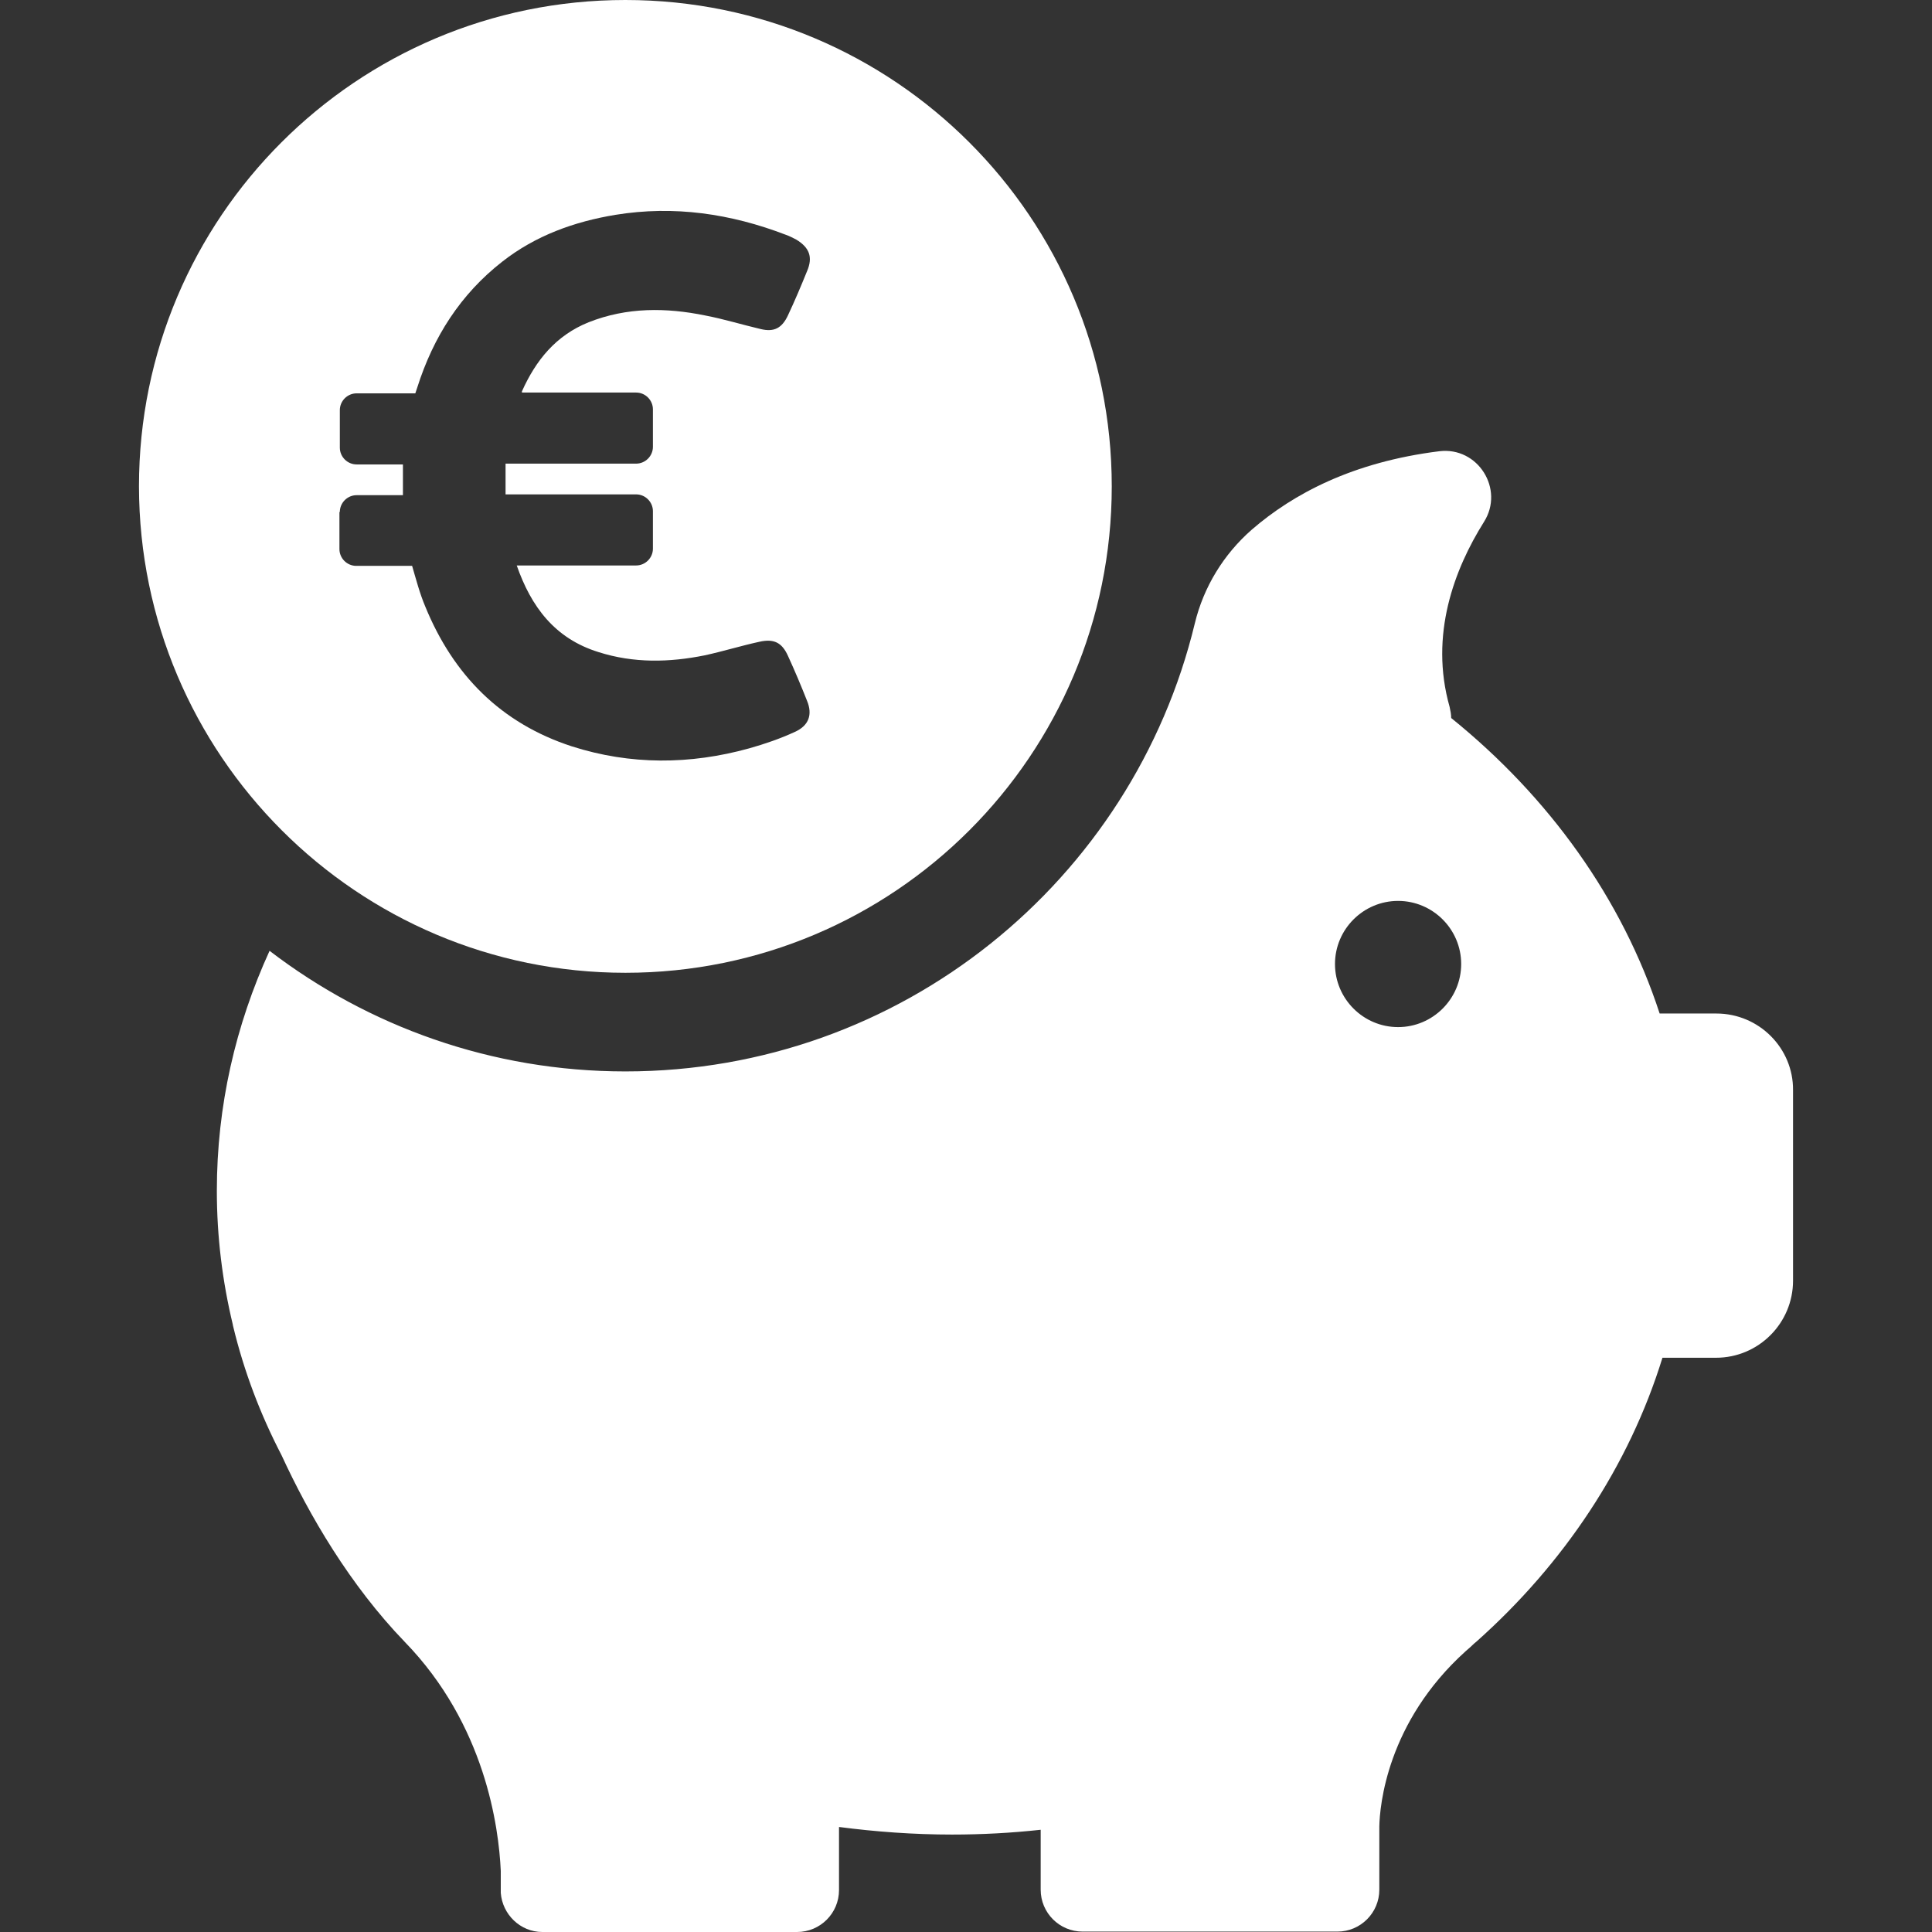
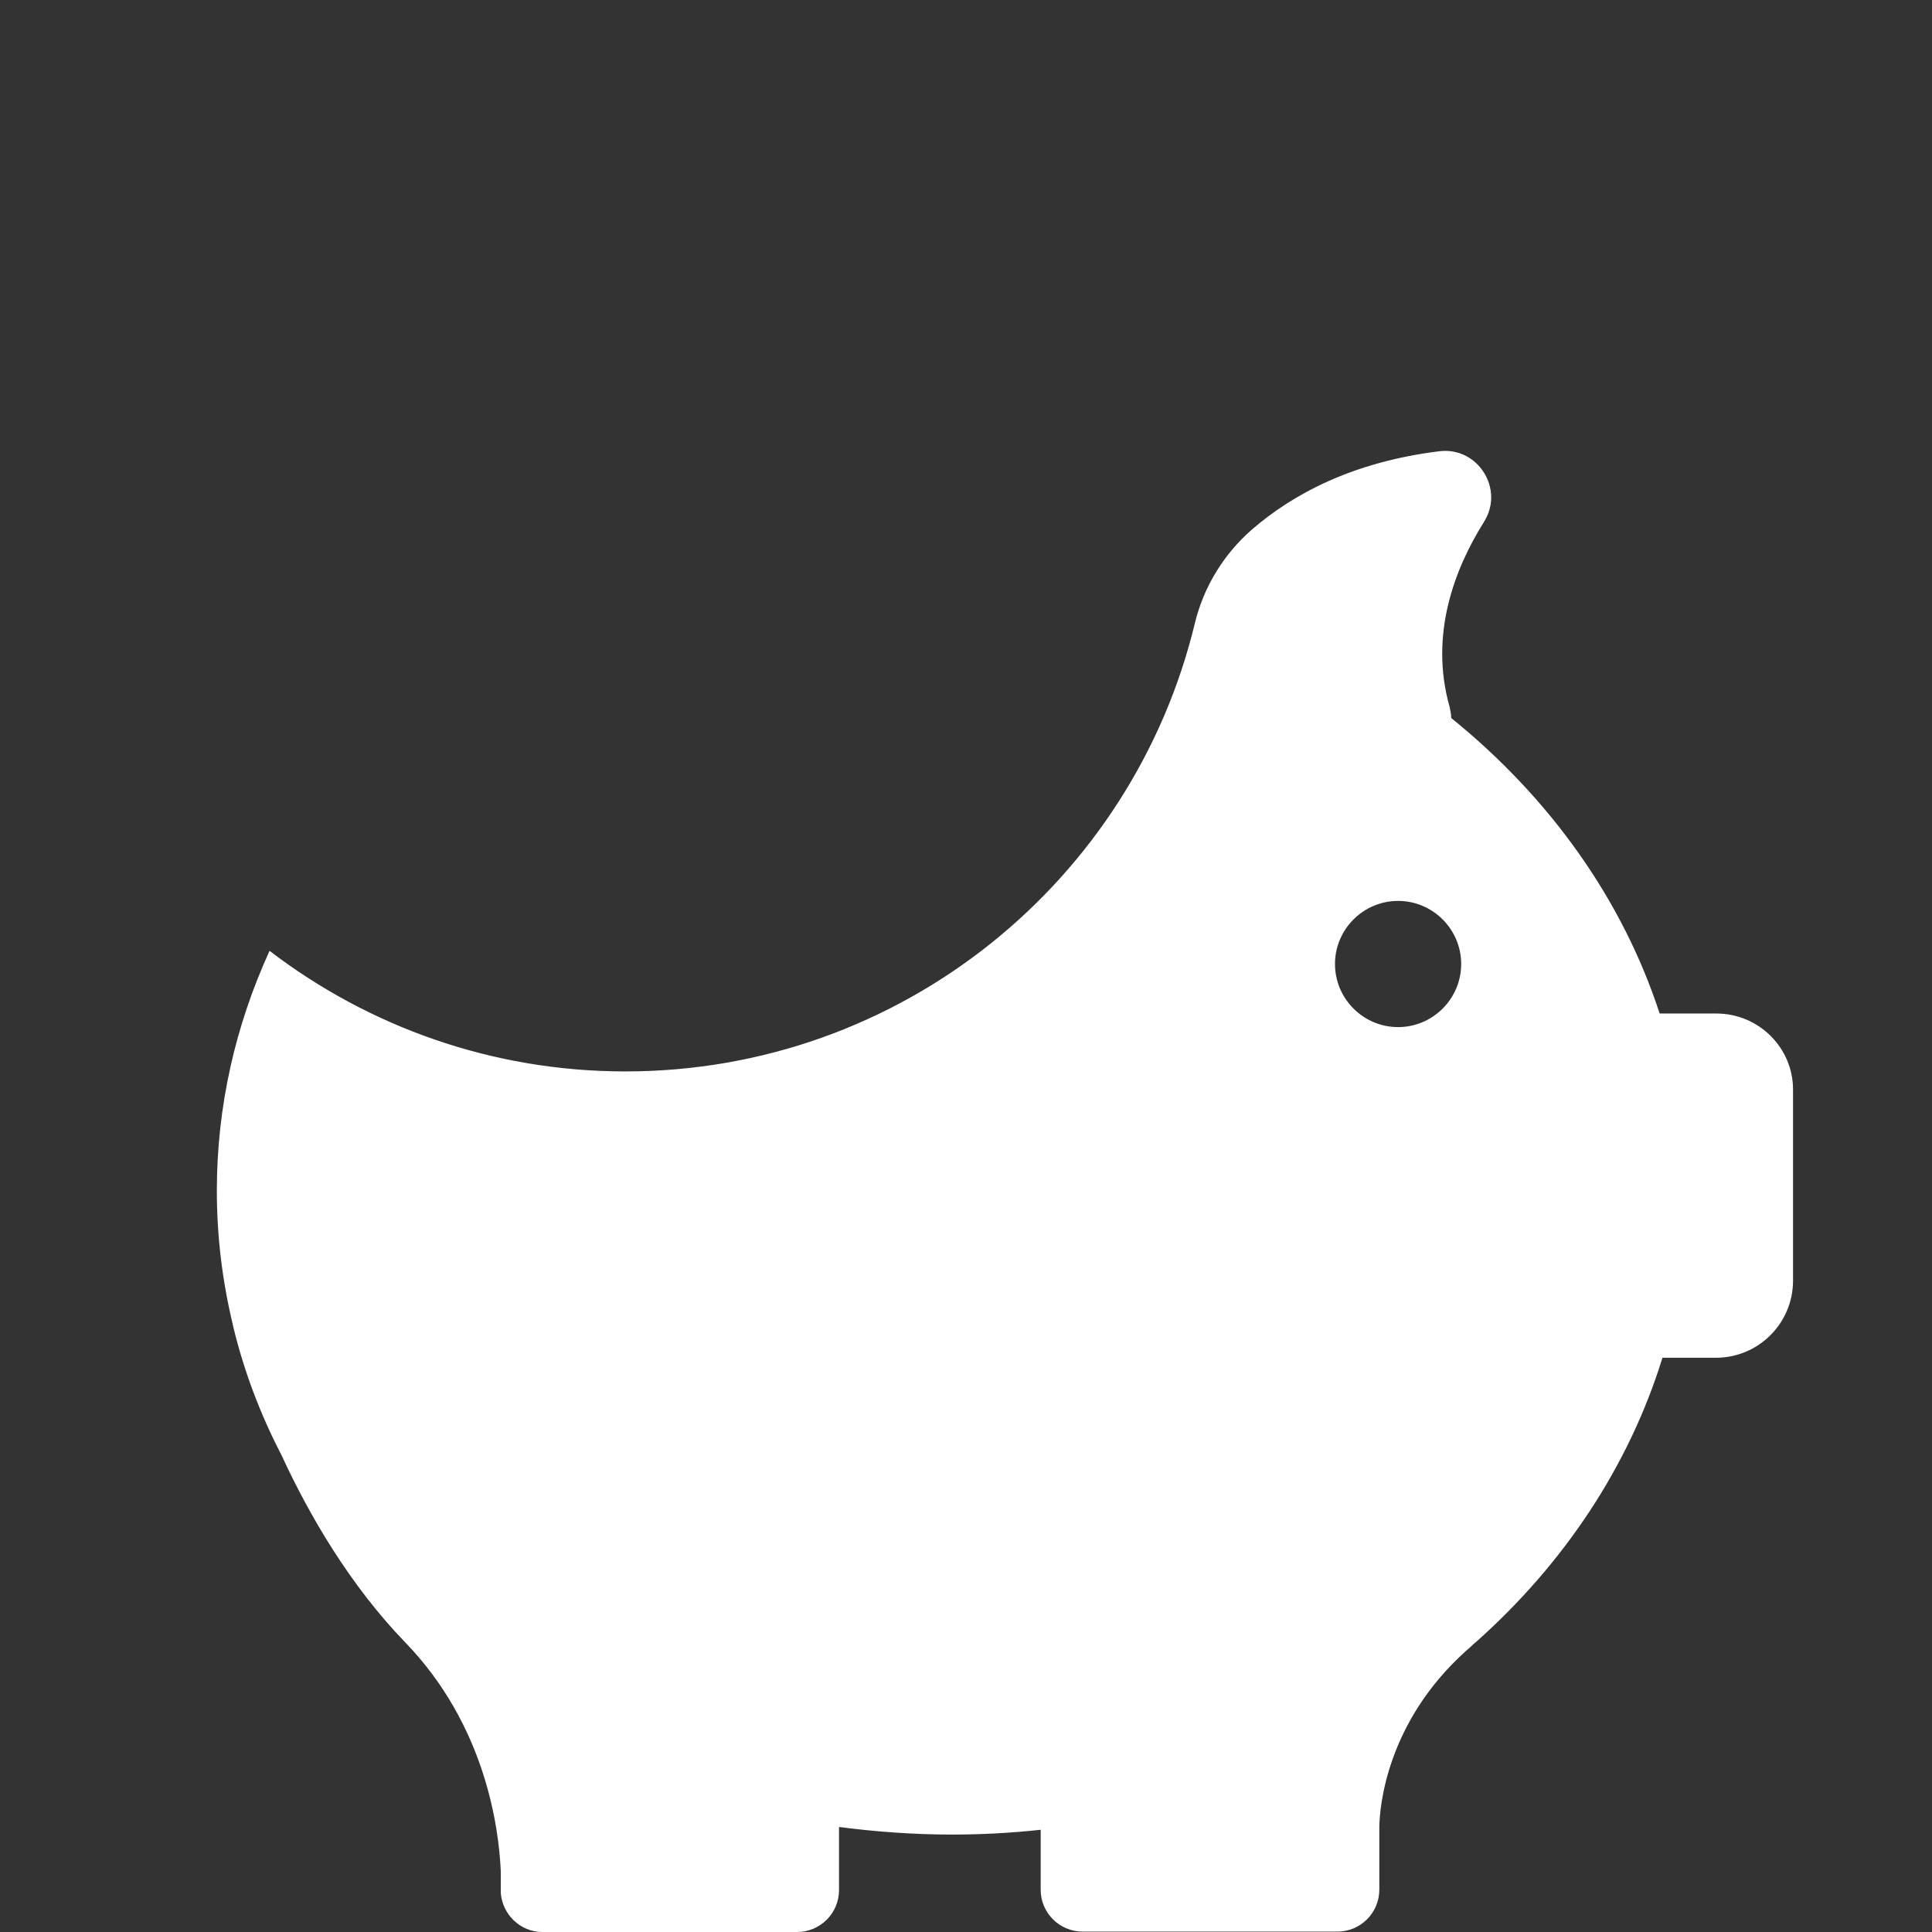
<svg xmlns="http://www.w3.org/2000/svg" version="1.1" width="512" height="512" x="0" y="0" viewBox="0 0 483.8 483.8" style="enable-background:new 0 0 512 512" xml:space="preserve">
  <rect x="0" y="0" width="483.8" height="483.8" fill="#333333" stroke="none" />
  <g>
    <path d="M429.8 253.8h-14.2c-9.4-28.8-27.7-54.2-52.2-74 0-.9-.2-1.9-.4-2.8-5.1-18 1.2-34.5 8.6-46.3 5.2-8.2-1.5-18.9-11.2-17.7-21.7 2.7-36.6 10.7-46.9 19.6-7.1 6.2-12.1 14.4-14.3 23.5-15.5 64.3-73.4 112.2-142.6 112.2-33.5 0-64.4-11.3-89.1-30.2-8.5 18.6-13.2 38.8-13.2 60.1 0 11.5 1.4 22.7 4 33.5 0 0 0 .2.1.5 2.7 11.2 6.8 22 12.1 32.2 6.9 15 17.1 32.5 30.9 46.8 20.1 20.7 23.5 46.3 24 57.3V474c.4 5.4 4.9 9.8 10.4 9.8h63.8c5.8 0 10.5-4.7 10.5-10.5v-15.8c9.2 1.2 18.7 1.9 28.3 1.9 7.5 0 14.9-.4 22.2-1.2v15c0 5.8 4.7 10.5 10.5 10.5h63.8c5.8 0 10.5-4.7 10.5-10.5v-15.8c.1-5.2 1.9-26.1 21.6-43.9.7-.6 1.4-1.2 2.1-1.9.2-.2.4-.3.6-.5 21.9-19.5 38.2-43.9 46.6-71.1h13.4c10.7 0 19.3-8.7 19.3-19.3V273c.1-10.5-8.5-19.2-19.2-19.2zm-79.7 3.4c-8.7 0-15.8-7.1-15.8-15.8s7.1-15.8 15.8-15.8c8.7 0 15.8 7.1 15.8 15.8 0 8.7-7.1 15.8-15.8 15.8z" fill="#ffffff" data-original="#000000" />
-     <path d="M156.6 243.6c67.3 0 121.8-54.5 121.8-121.8S223.9 0 156.6 0 34.8 54.5 34.8 121.8c.1 67.2 54.6 121.8 121.8 121.8zM85.1 128.2c0-2.3 1.9-4.2 4.2-4.2h11.6v-7.7H89.3c-2.3 0-4.2-1.9-4.2-4.2v-9.4c0-2.3 1.9-4.2 4.2-4.2H104l.5-1.5c4-12.6 10.8-23.3 21.3-31.5 8.3-6.5 18-10 28.3-11.7 14.7-2.4 28.9-.3 42.7 5 .9.3 1.8.8 2.6 1.2 3.3 2 4.2 4.4 2.7 7.9-1.5 3.7-3.1 7.5-4.8 11.1-1.5 3.2-3.5 4.2-6.8 3.4-4.7-1.1-9.2-2.5-13.9-3.4-9.8-2-19.6-2.1-29.2 1.7-8.2 3.3-13.2 9.5-16.7 17.3v.3h28.6c2.3 0 4.2 1.9 4.2 4.2v9.4c0 2.3-1.9 4.2-4.2 4.2h-32.7v7.7h32.7c2.3 0 4.2 1.9 4.2 4.2v9.4c0 2.3-1.9 4.2-4.2 4.2h-29.9c3.6 10.3 9.5 18.3 20.5 21.7 8.8 2.8 17.7 2.6 26.6.8 4.6-1 9.1-2.4 13.7-3.4 3.6-.8 5.6.2 7.1 3.5 1.7 3.7 3.3 7.5 4.8 11.3 1.4 3.4.5 6.2-3.1 7.8-3.7 1.7-7.5 3-11.4 4.1-14.8 4.1-29.7 4.2-44.4-.5-17.8-5.8-29.7-17.9-36.7-35-1.4-3.3-2.3-6.8-3.3-10.2h-14c-2.3 0-4.2-1.9-4.2-4.2v-9.3h.1z" fill="#ffffff" data-original="#000000" />
  </g>
</svg>